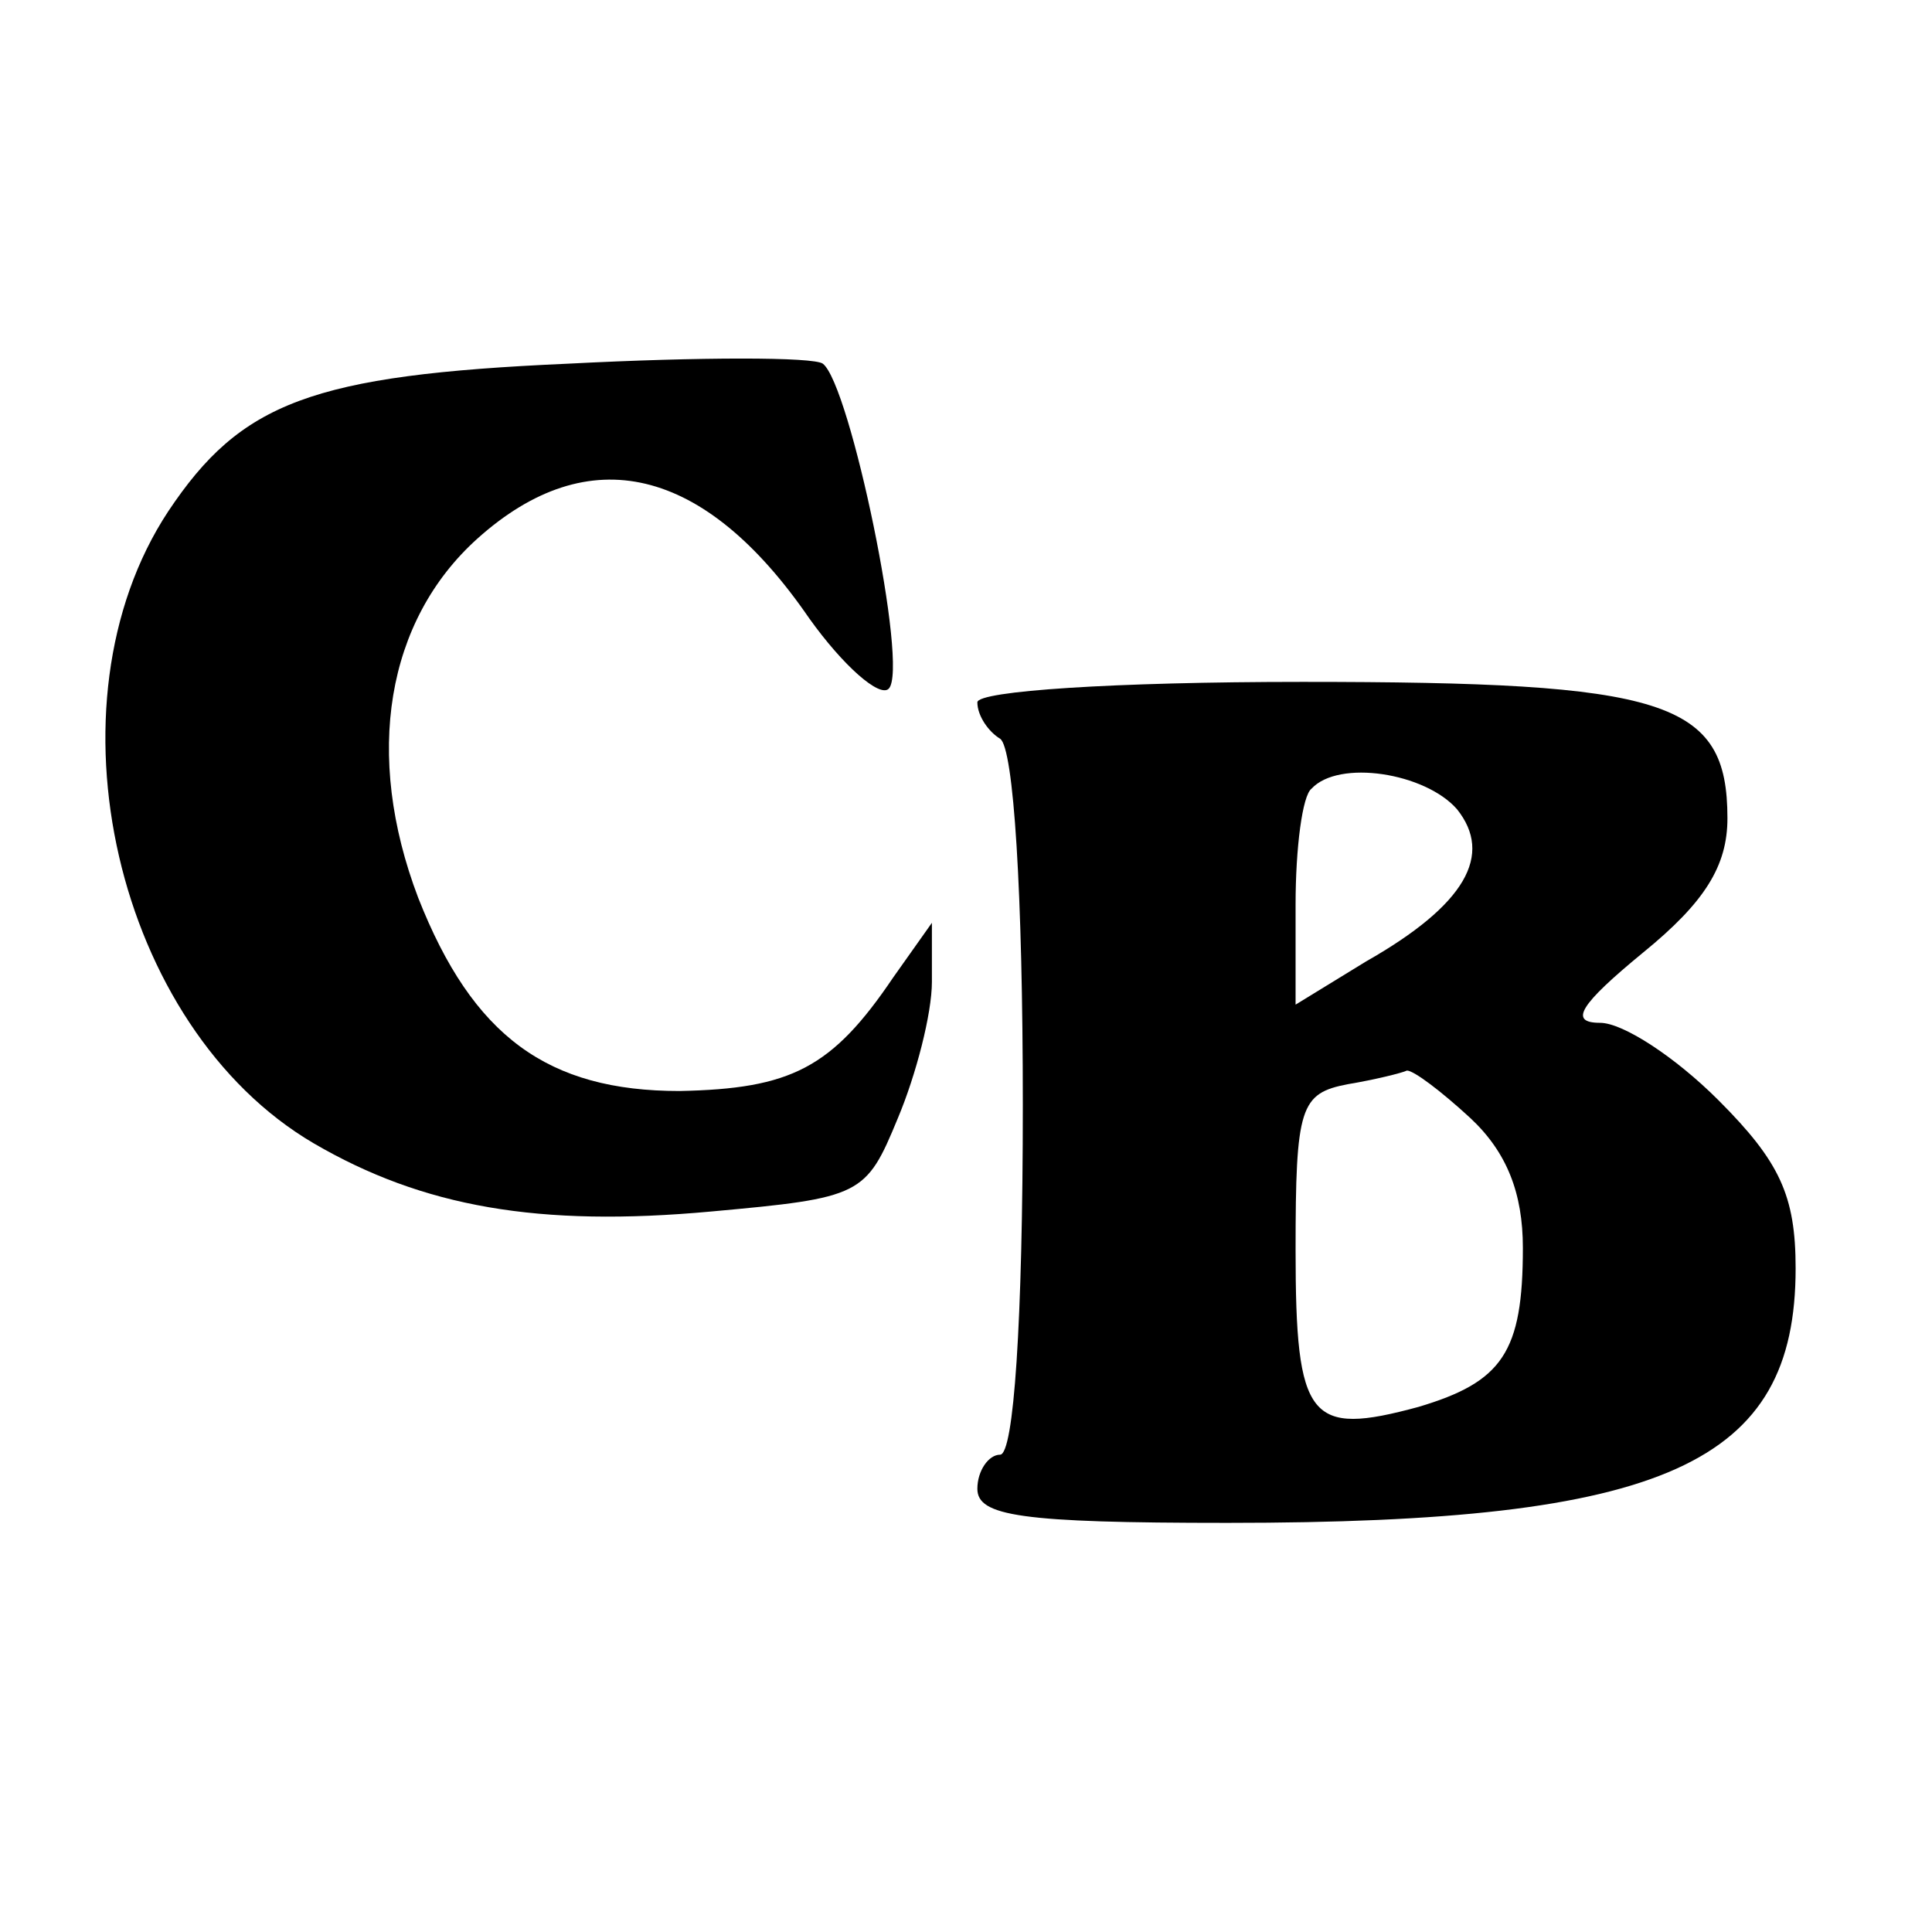
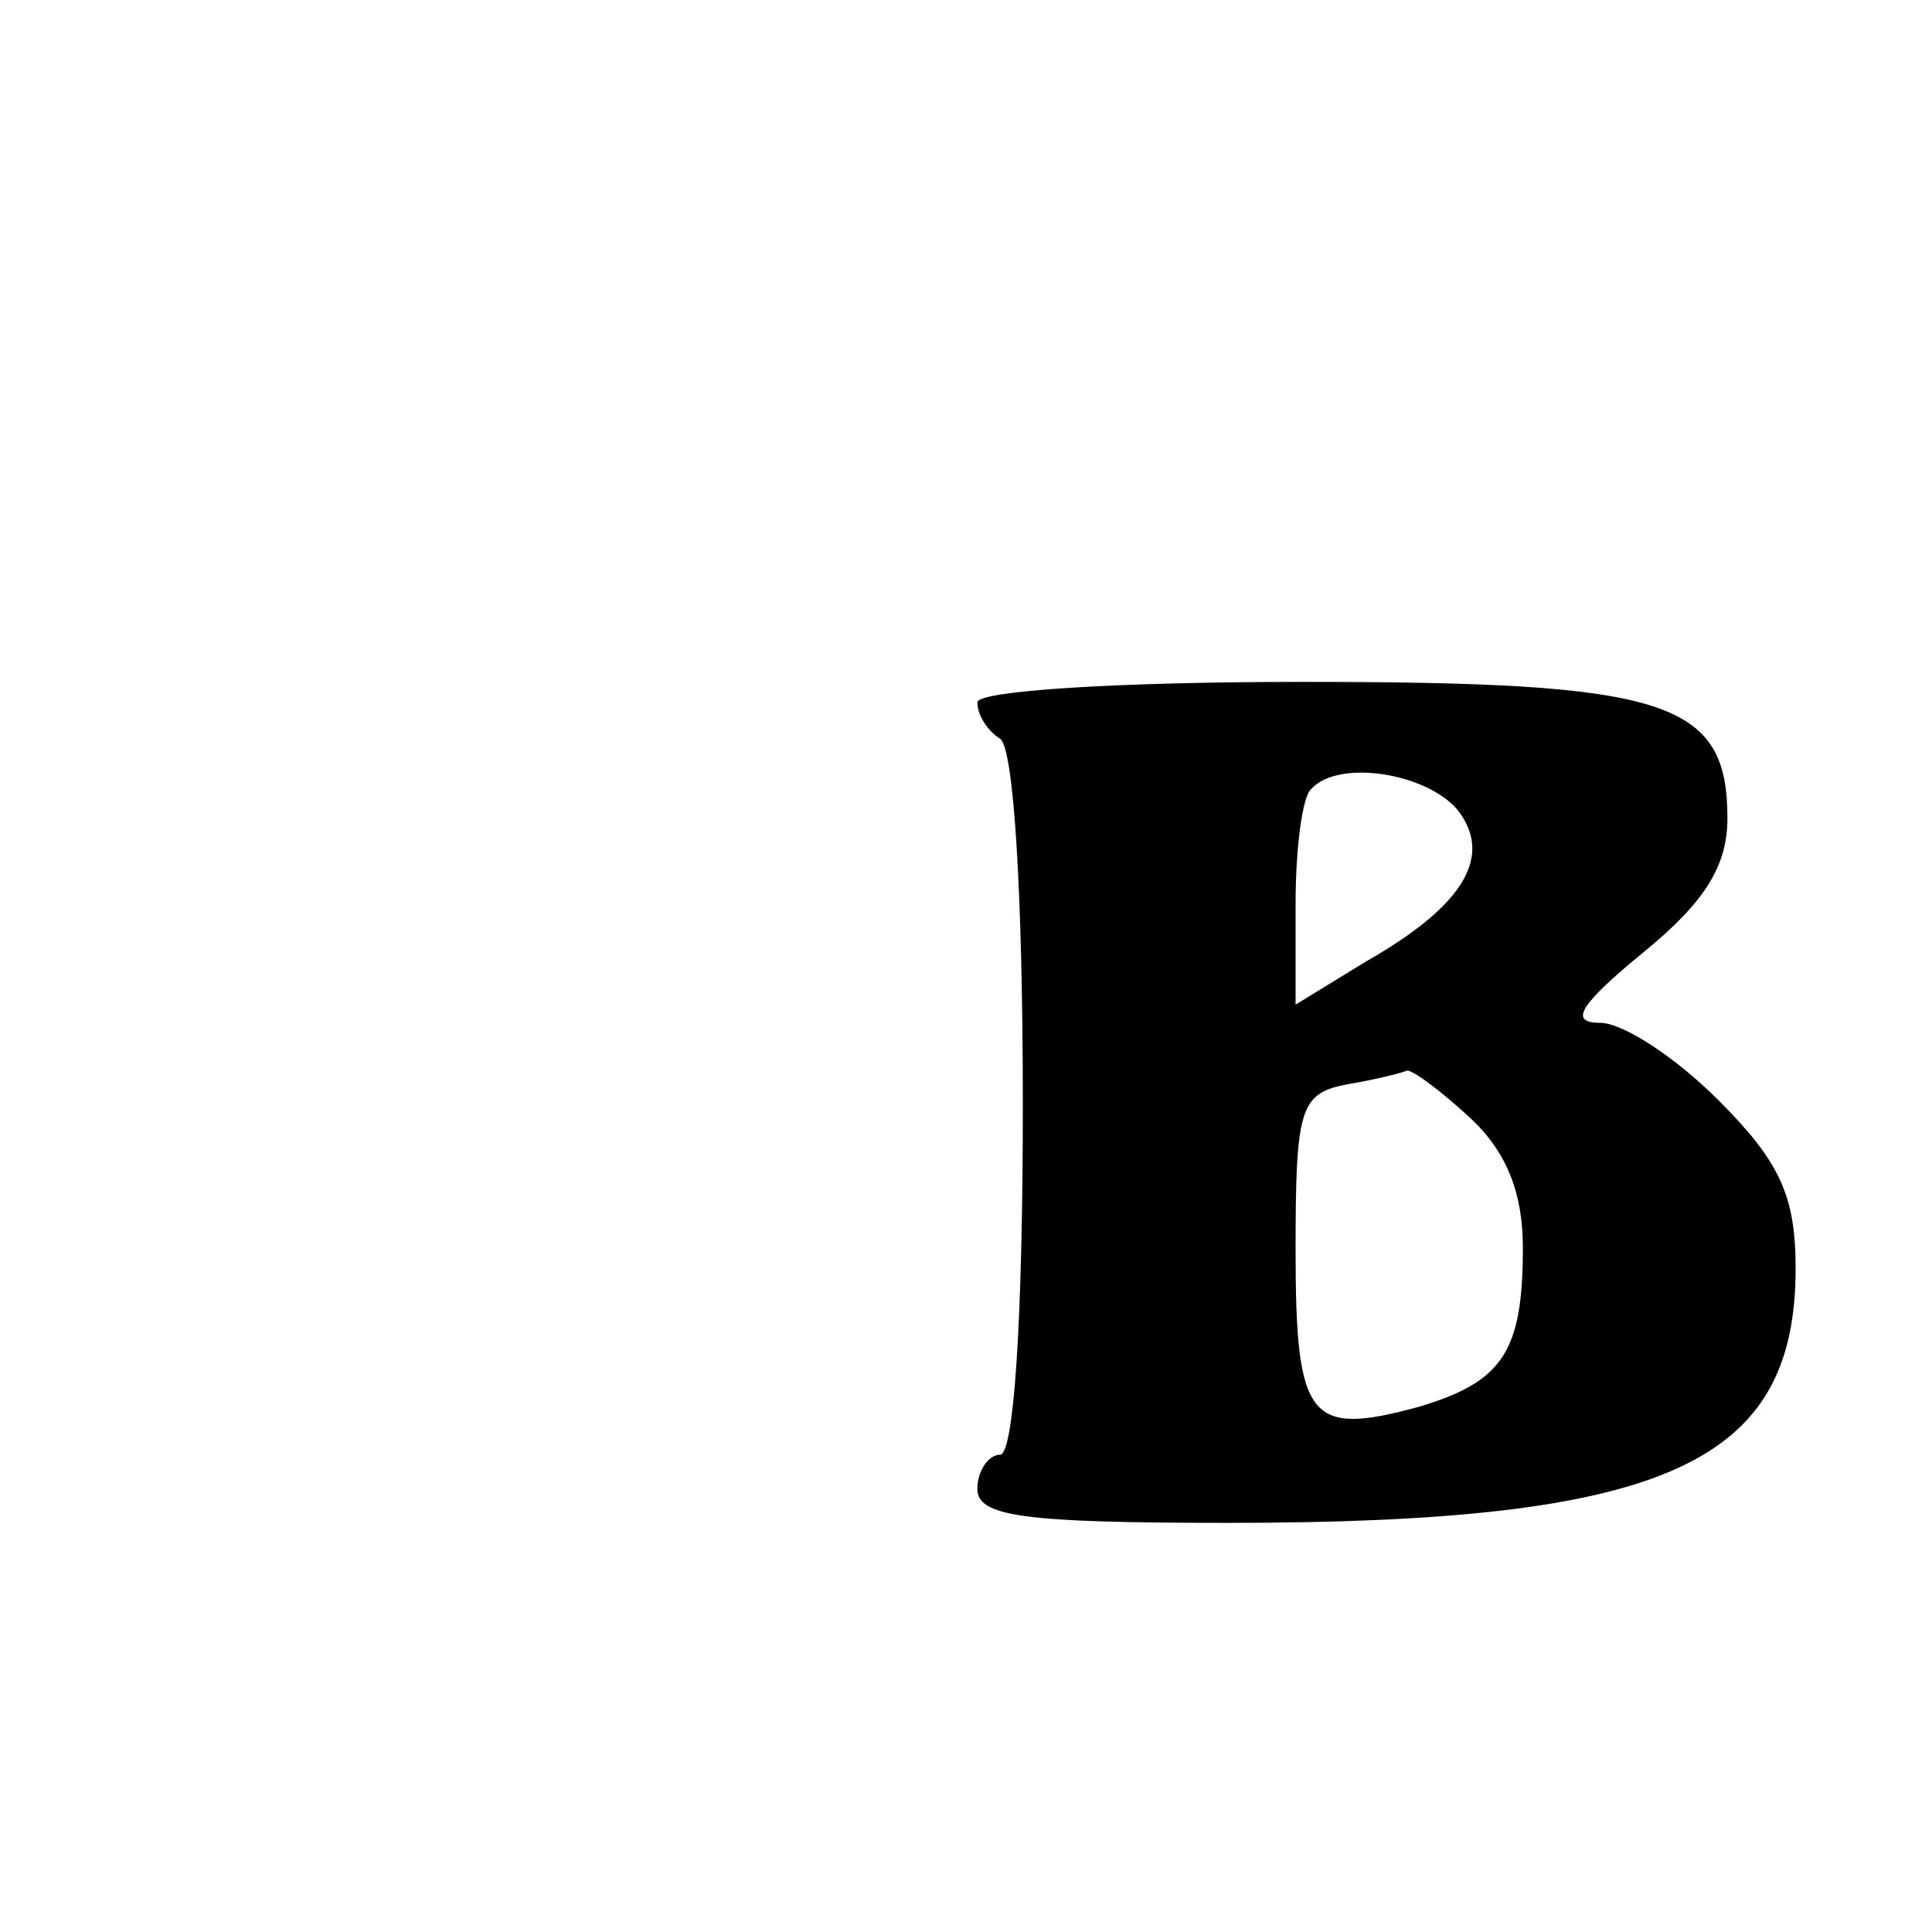
<svg xmlns="http://www.w3.org/2000/svg" version="1.0" width="85pt" height="85pt" viewBox="0 0 85 85" preserveAspectRatio="xMidYMid meet">
  <g transform="translate(0,85) scale(0.1,-0.1)" fill="#000000" stroke="none">
-     <path d="M250 690 c-113 -5 -144 -17 -176 -65 -56 -85 -23 -227 64 -278 48 -28 99 -37 175 -30 66 6 68 7 82 41 8 19 15 46 15 60 l0 26 -17 -24 c-27 -40 -45 -49 -94 -50 -58 0 -91 24 -115 85 -24 63 -14 122 26 158 49 44 100 32 146 -35 15 -21 31 -35 35 -31 9 9 -17 134 -29 143 -4 3 -54 3 -112 0z" />
    <path d="M430 541 c0 -6 5 -13 10 -16 6 -4 10 -68 10 -161 0 -96 -4 -154 -10 -154 -5 0 -10 -7 -10 -15 0 -12 19 -15 110 -15 193 0 250 26 250 112 0 32 -7 47 -34 74 -19 19 -42 34 -52 34 -14 0 -9 8 19 31 27 22 37 38 37 59 0 52 -27 60 -187 60 -83 0 -143 -4 -143 -9z m211 -47 c16 -20 4 -42 -40 -67 l-31 -19 0 44 c0 25 3 48 7 51 12 13 50 7 64 -9z m6 -136 c16 -15 23 -33 23 -57 0 -46 -9 -59 -46 -70 -48 -13 -54 -6 -54 69 0 63 2 69 23 73 12 2 24 5 26 6 3 0 15 -9 28 -21z" />
  </g>
</svg>